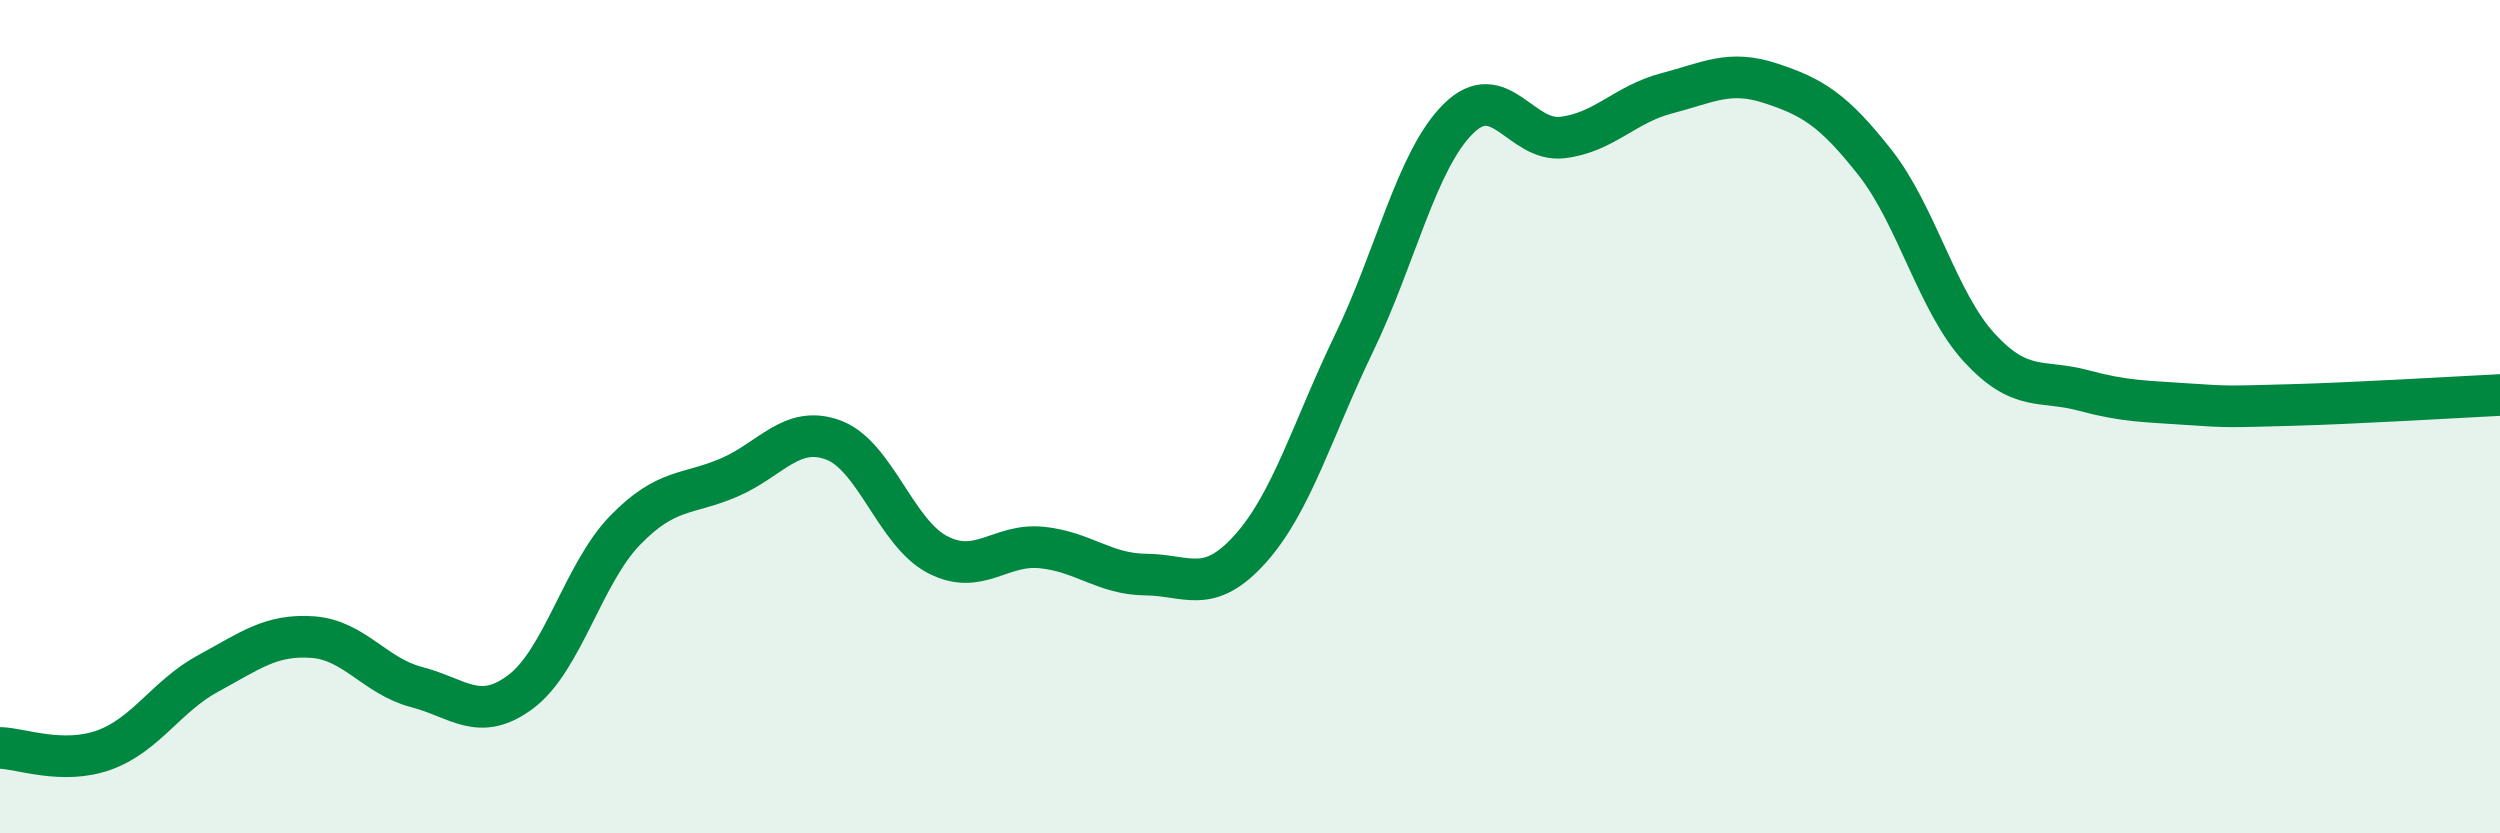
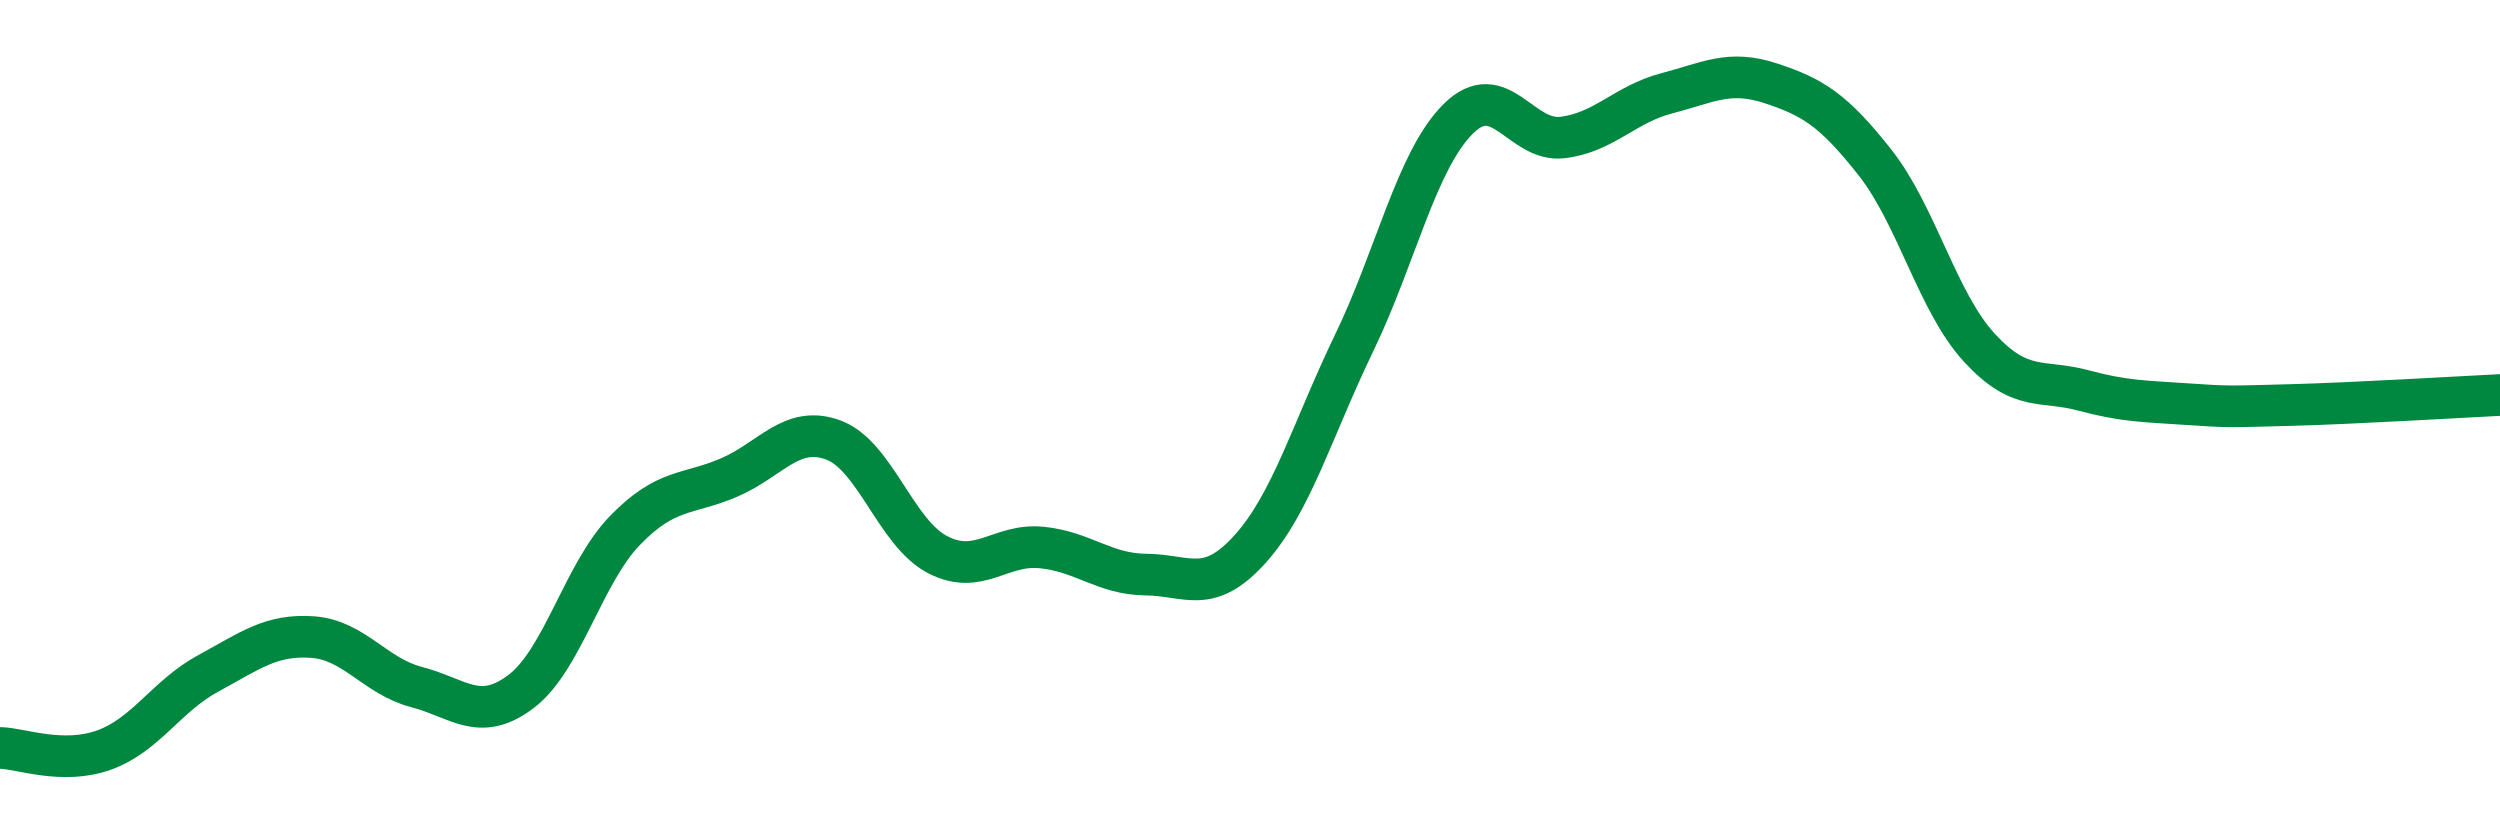
<svg xmlns="http://www.w3.org/2000/svg" width="60" height="20" viewBox="0 0 60 20">
-   <path d="M 0,17.95 C 0.5,17.96 1.5,18.36 2.5,18 C 3.5,17.64 4,16.7 5,16.16 C 6,15.62 6.5,15.22 7.5,15.29 C 8.5,15.36 9,16.23 10,16.49 C 11,16.75 11.5,17.35 12.5,16.6 C 13.5,15.85 14,13.76 15,12.73 C 16,11.7 16.5,11.89 17.5,11.46 C 18.5,11.03 19,10.19 20,10.56 C 21,10.93 21.5,12.79 22.5,13.31 C 23.5,13.83 24,13.04 25,13.14 C 26,13.24 26.5,13.78 27.5,13.79 C 28.5,13.8 29,14.29 30,13.18 C 31,12.07 31.5,10.3 32.5,8.23 C 33.5,6.16 34,3.84 35,2.85 C 36,1.86 36.5,3.42 37.5,3.3 C 38.5,3.18 39,2.5 40,2.24 C 41,1.98 41.5,1.67 42.5,2 C 43.5,2.33 44,2.63 45,3.9 C 46,5.17 46.5,7.25 47.5,8.34 C 48.5,9.43 49,9.1 50,9.37 C 51,9.64 51.5,9.63 52.5,9.7 C 53.5,9.77 53.5,9.76 55,9.72 C 56.5,9.68 59,9.53 60,9.48L60 20L0 20Z" fill="#008740" opacity="0.1" stroke-linecap="round" stroke-linejoin="round" />
  <path d="M 0,17.95 C 0.5,17.96 1.5,18.36 2.5,18 C 3.5,17.64 4,16.7 5,16.16 C 6,15.62 6.5,15.22 7.5,15.29 C 8.5,15.36 9,16.23 10,16.49 C 11,16.75 11.5,17.35 12.5,16.6 C 13.5,15.85 14,13.76 15,12.73 C 16,11.7 16.5,11.89 17.5,11.46 C 18.5,11.03 19,10.19 20,10.56 C 21,10.93 21.5,12.79 22.5,13.31 C 23.5,13.83 24,13.04 25,13.14 C 26,13.24 26.5,13.78 27.5,13.79 C 28.5,13.8 29,14.29 30,13.18 C 31,12.07 31.5,10.3 32.5,8.23 C 33.5,6.16 34,3.84 35,2.85 C 36,1.86 36.5,3.42 37.5,3.3 C 38.5,3.18 39,2.5 40,2.24 C 41,1.98 41.5,1.67 42.5,2 C 43.5,2.33 44,2.63 45,3.9 C 46,5.17 46.5,7.25 47.5,8.34 C 48.5,9.43 49,9.1 50,9.37 C 51,9.64 51.5,9.63 52.5,9.7 C 53.5,9.77 53.5,9.76 55,9.72 C 56.5,9.68 59,9.53 60,9.48" stroke="#008740" stroke-width="1" fill="none" stroke-linecap="round" stroke-linejoin="round" />
</svg>